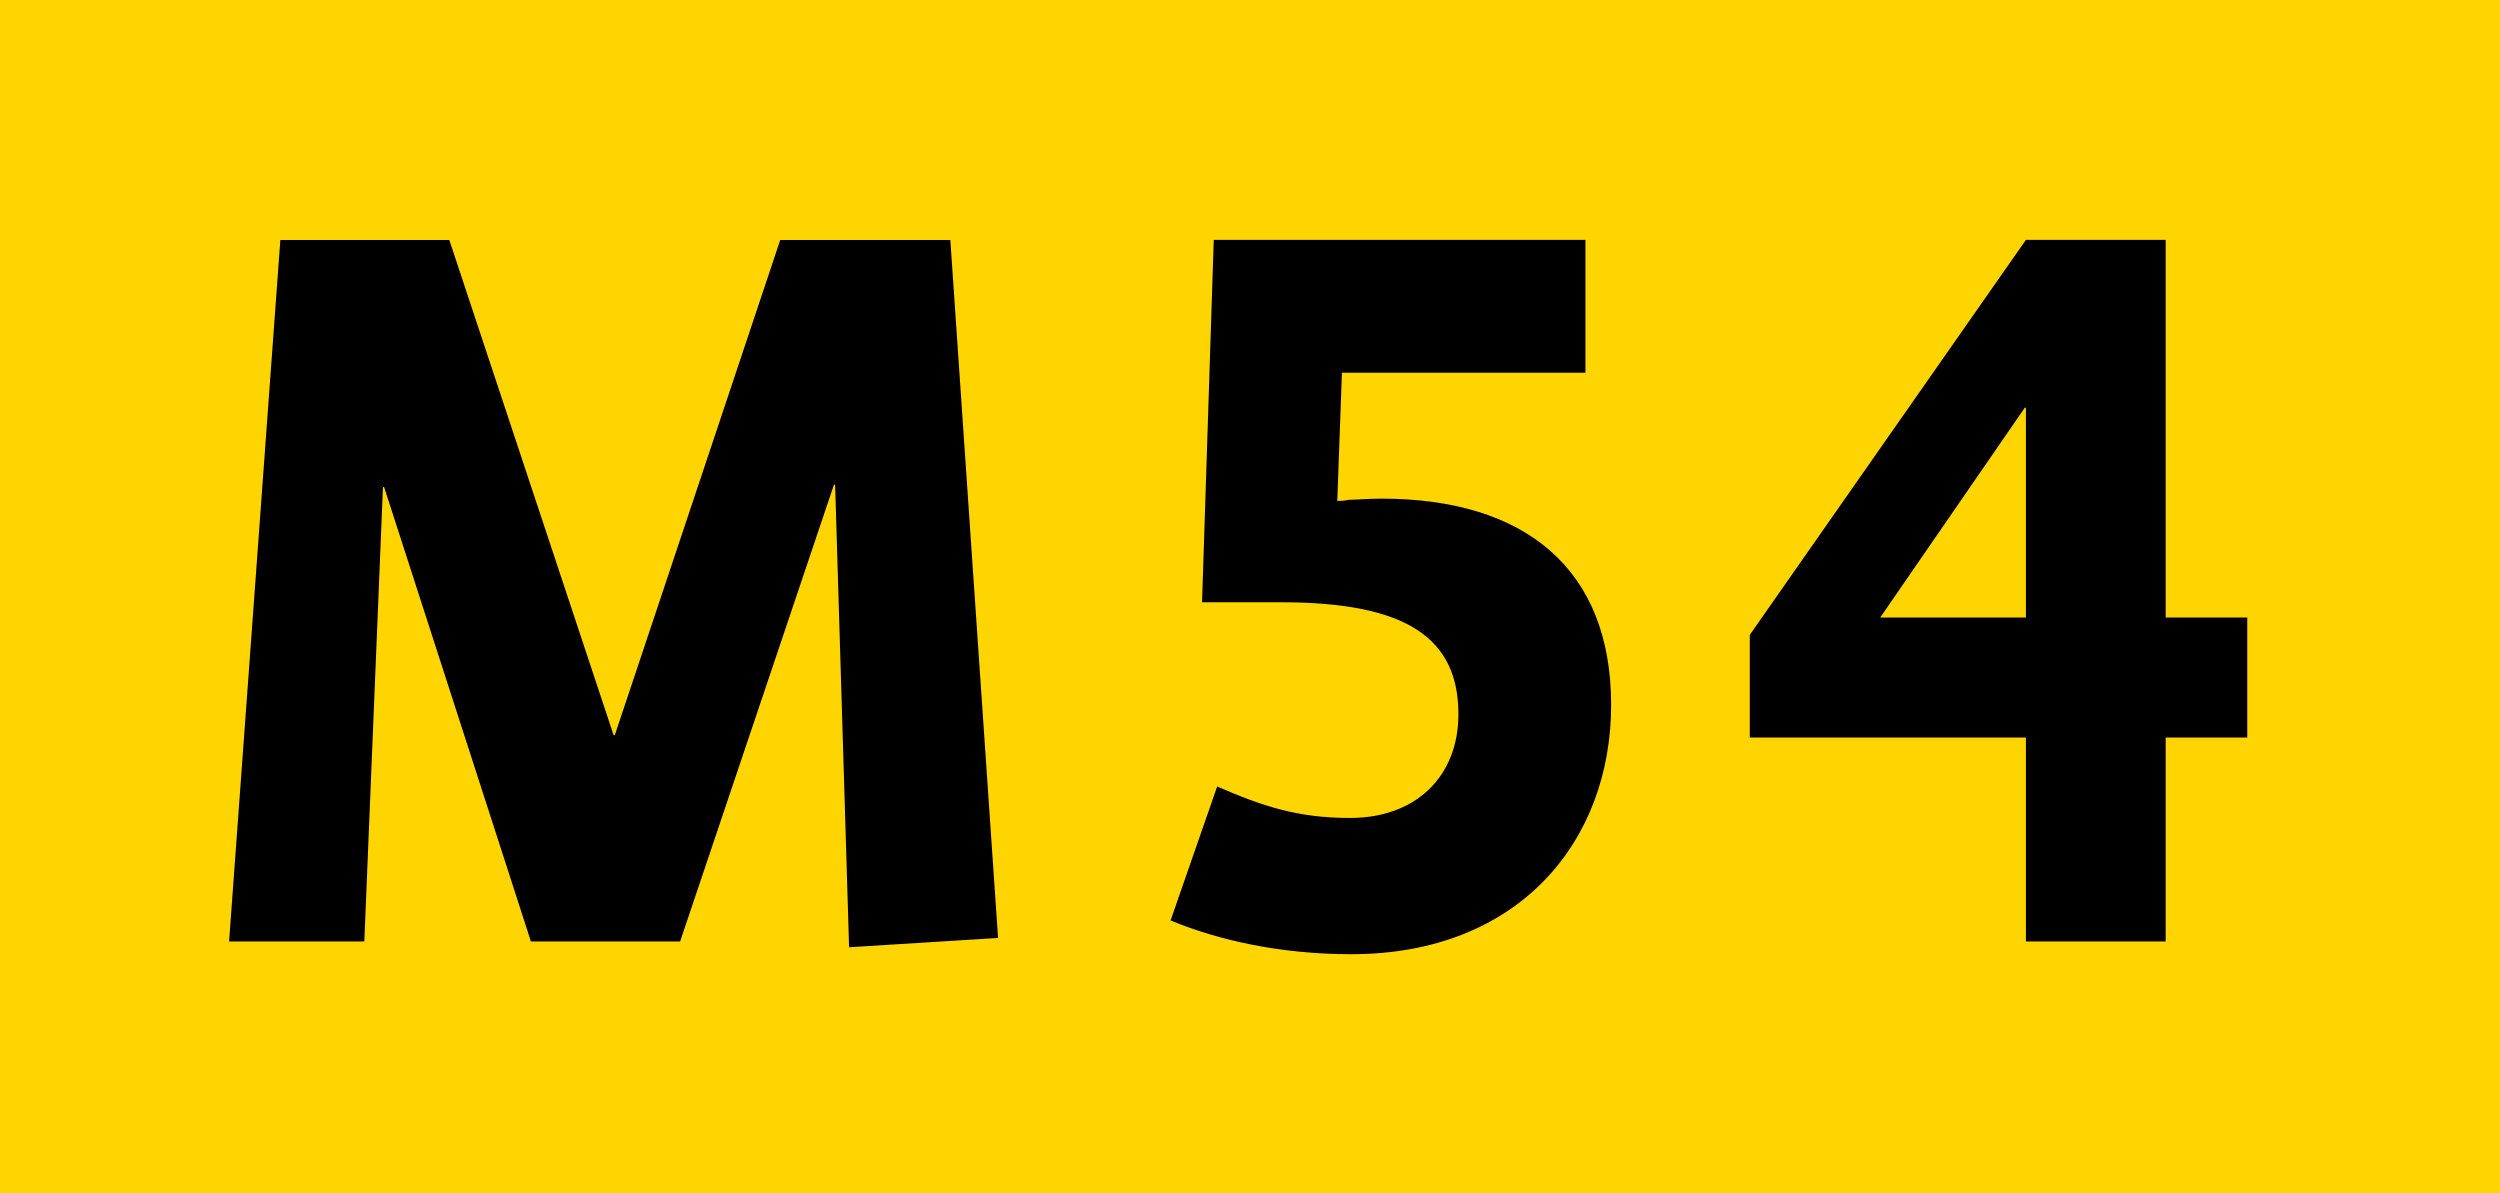
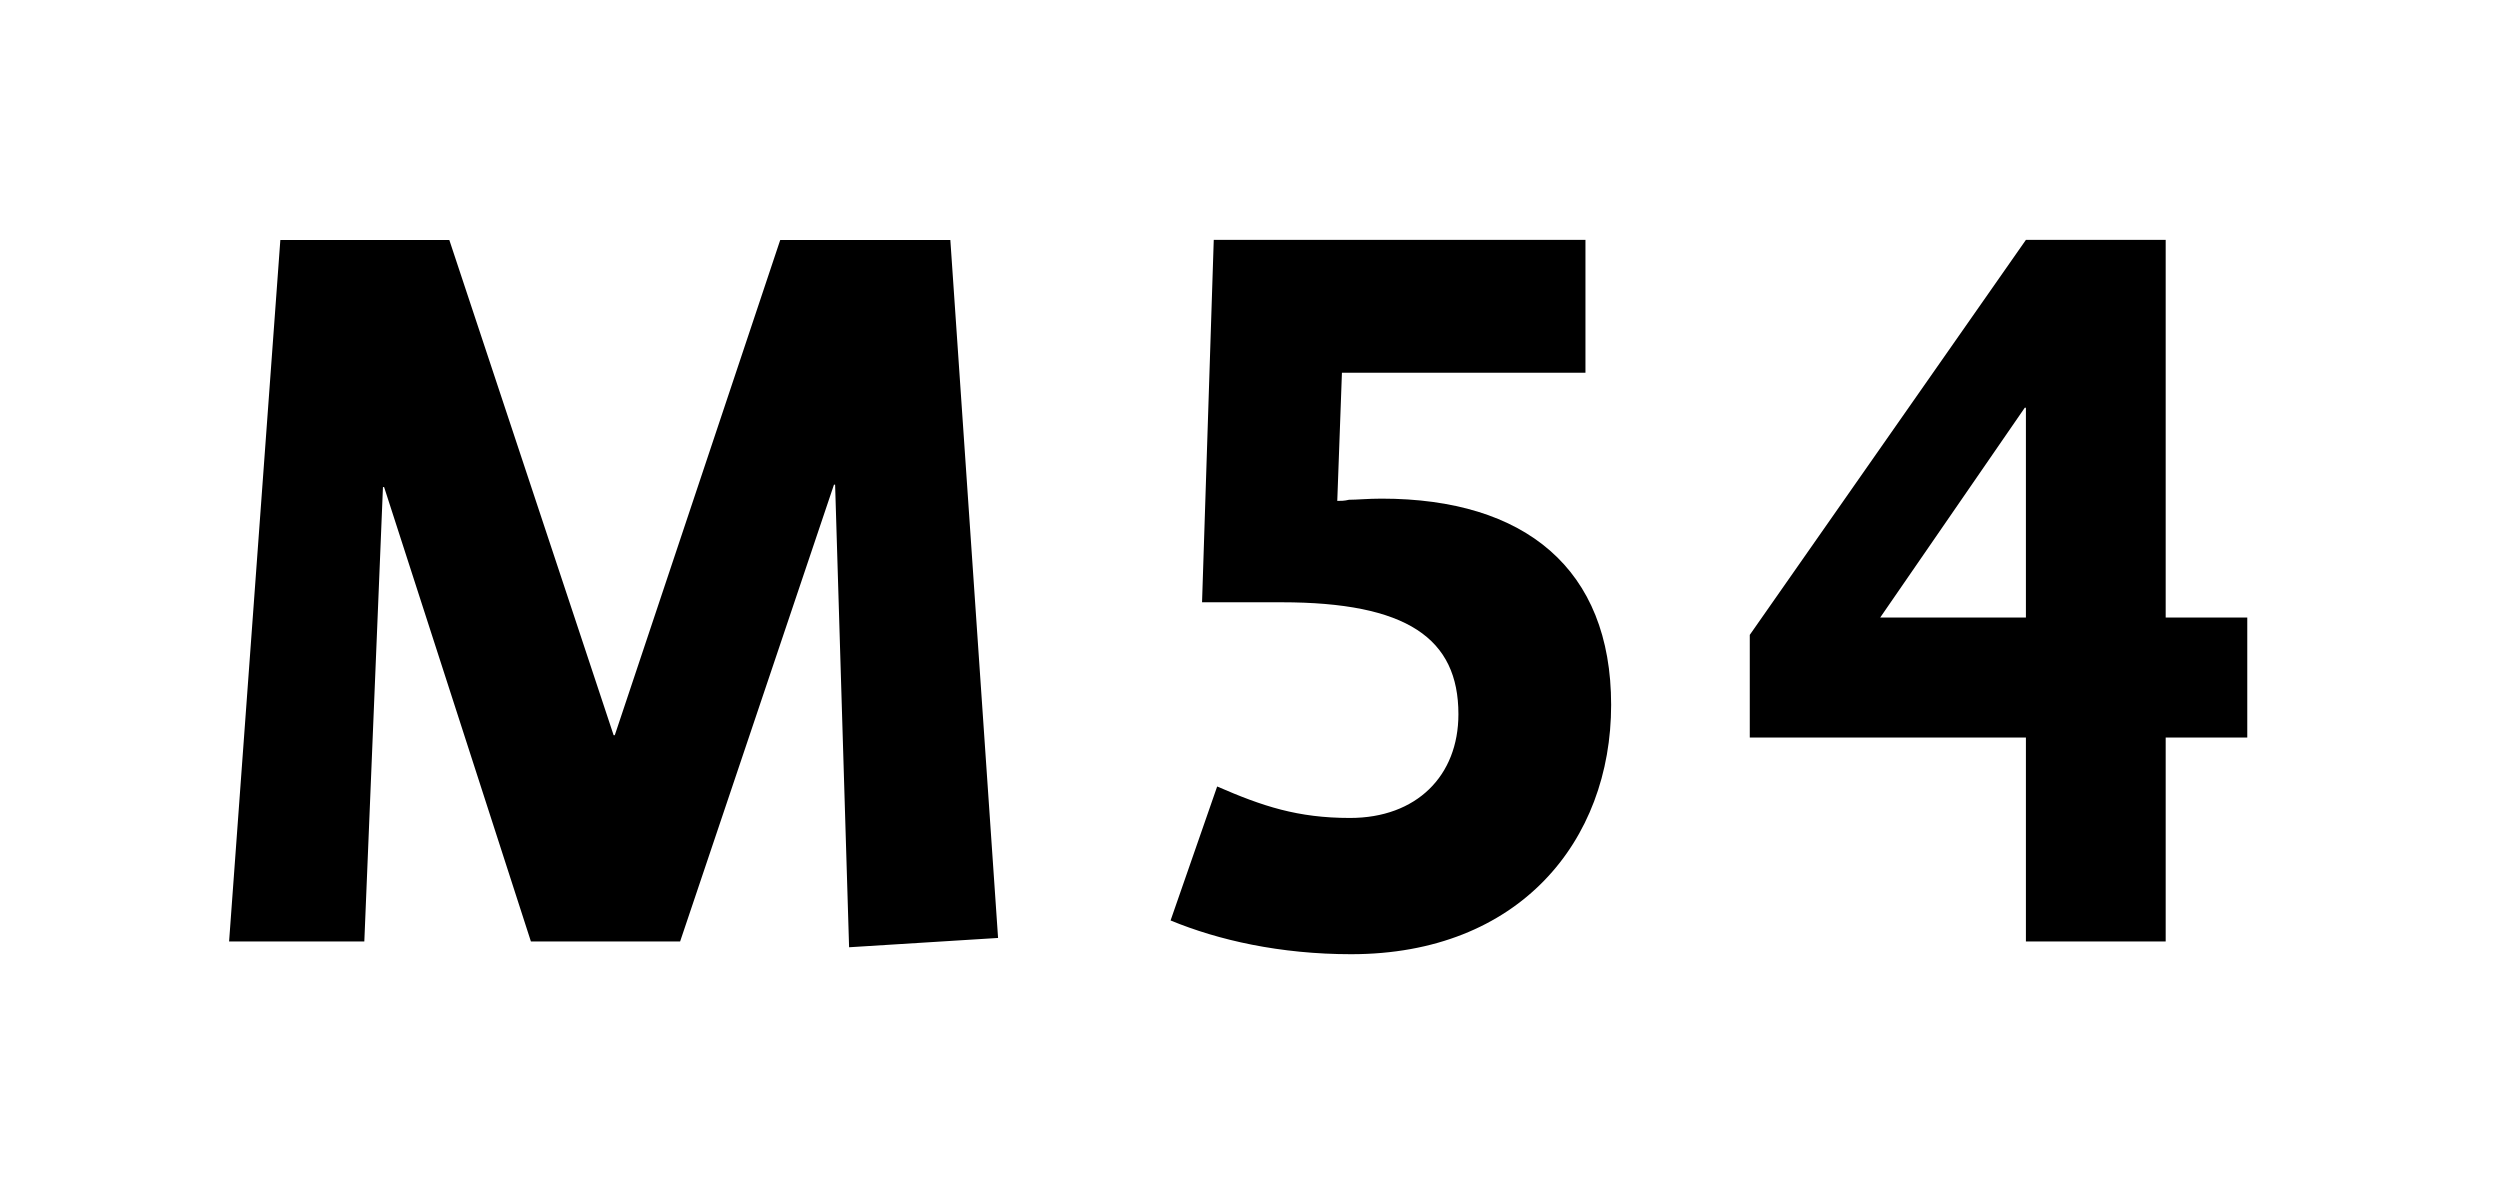
<svg xmlns="http://www.w3.org/2000/svg" width="220" height="105">
  <title>Amsterdam transit icons - Metro 54</title>
-   <path fill="#ffd500" d="m0,0h220v105H0z" />
  <path d="M74.72,83.36l-1.23-40.71h-.1l-13.54,40.2h-13.13l-12.92-39.99h-.1l-1.64,39.99h-11.9l4.51-61.73h14.87l14.46,43.58h.1l14.56-43.58h14.97l4.2,61.42-13.13.82ZM118.91,83.97c14.77,0,22.87-9.95,22.87-21.94s-7.59-18.15-20.2-18.15c-1.23,0-2.15.1-2.87.1-.41.1-.72.1-1.03.1l.41-11.28h21.43v-11.69h-32.71l-1.03,31.89h6.98c11.07,0,15.58,3.18,15.58,9.85,0,5.43-3.69,9.13-9.54,9.13-4.61,0-7.69-1.03-11.69-2.77l-4.1,11.79c4.21,1.74,9.64,2.97,15.9,2.97M197.76,64.9v-10.56h-7.18V21.11h-12.3l-24.3,34.76v9.03h24.3v17.95h12.3v-17.95h7.18ZM178.28,54.34h-12.82l12.72-18.46h.1v18.46Z" />
</svg>